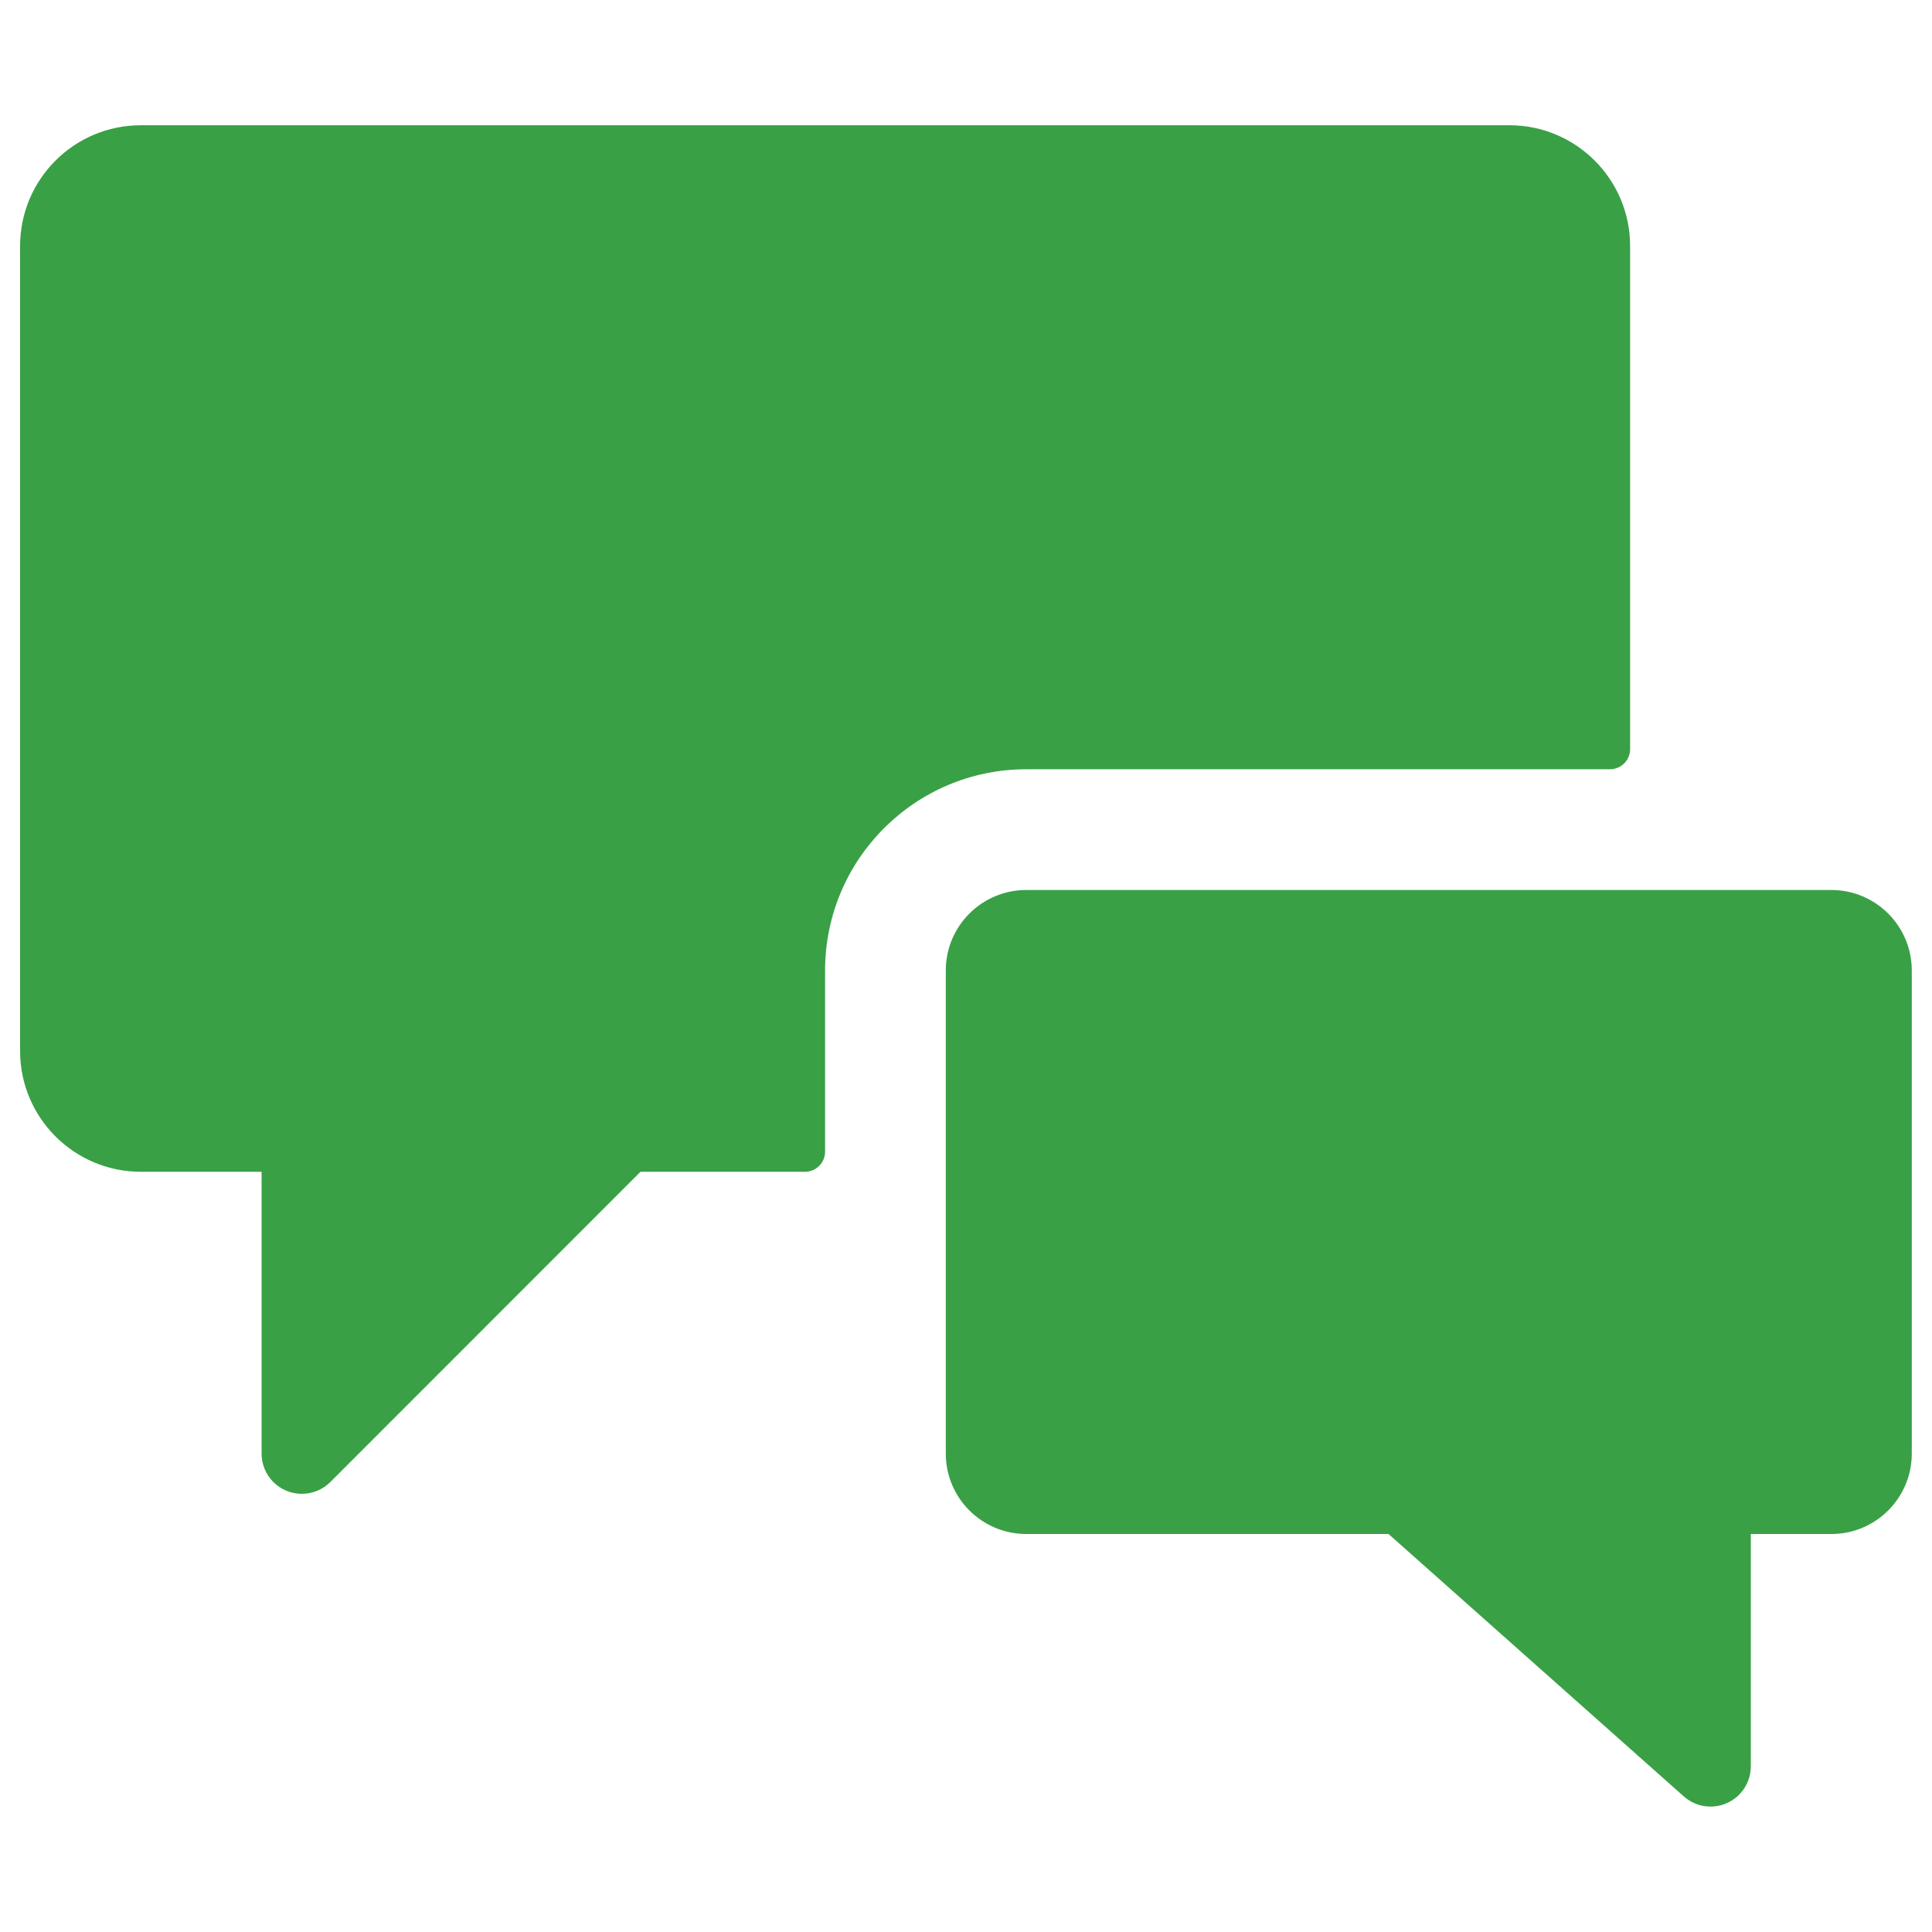
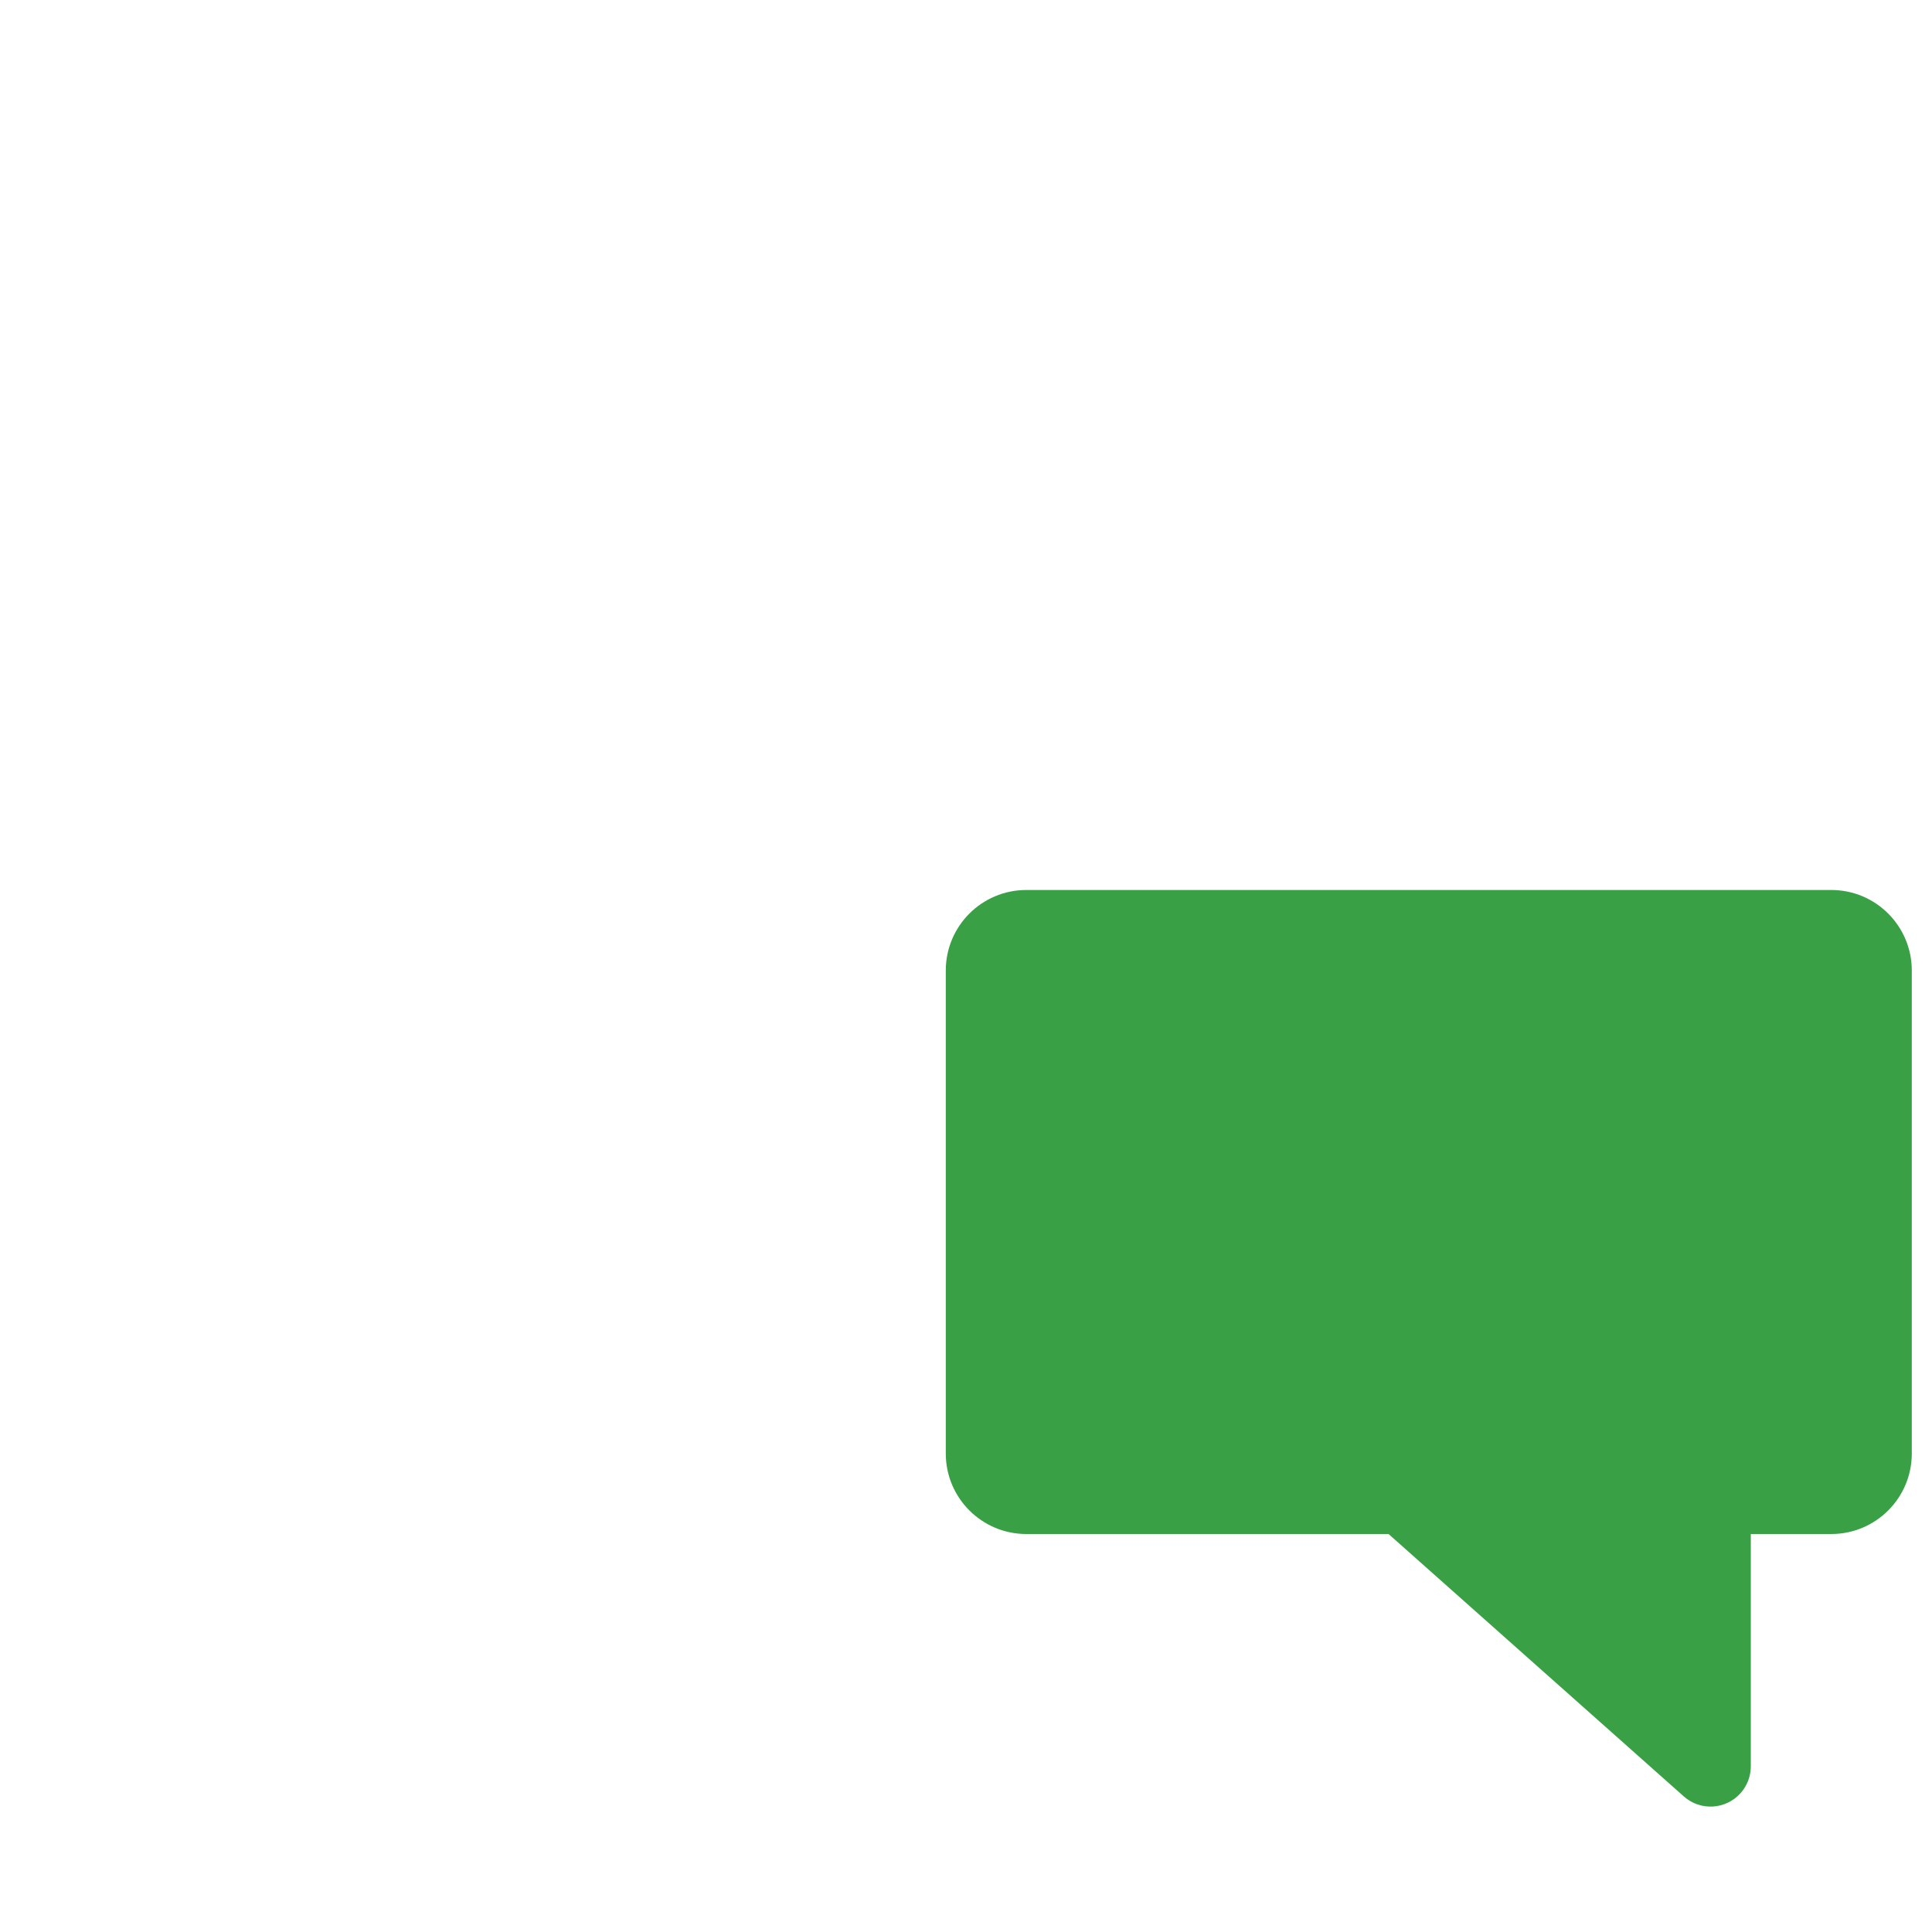
<svg xmlns="http://www.w3.org/2000/svg" width="65" height="65" viewBox="0 0 65 65" fill="none">
-   <path d="M27.759 32.652V32.652C27.759 28.912 30.791 25.881 34.53 25.881H54.165C54.539 25.881 54.843 25.578 54.843 25.204V8.277C54.843 6.033 53.024 4.214 50.78 4.214H4.738H4.738C2.495 4.214 0.676 6.033 0.676 8.277V35.36C0.676 37.604 2.495 39.423 4.738 39.423H8.801V48.902V48.902C8.799 49.65 9.405 50.257 10.152 50.258C10.513 50.259 10.859 50.116 11.114 49.861L21.549 39.423H27.082C27.456 39.423 27.759 39.119 27.759 38.745L27.759 32.652Z" fill="#39A046" />
  <path d="M61.612 29.943H34.529C33.033 29.943 31.82 31.156 31.82 32.652V48.902C31.82 50.398 33.033 51.61 34.529 51.61H46.716L56.65 60.439C57.209 60.936 58.065 60.885 58.562 60.326C58.782 60.079 58.903 59.76 58.904 59.429V51.61H61.612C63.108 51.61 64.32 50.398 64.32 48.902V32.652V32.652C64.32 31.156 63.108 29.943 61.612 29.943C61.612 29.943 61.612 29.943 61.612 29.943Z" fill="#39A046" />
</svg>